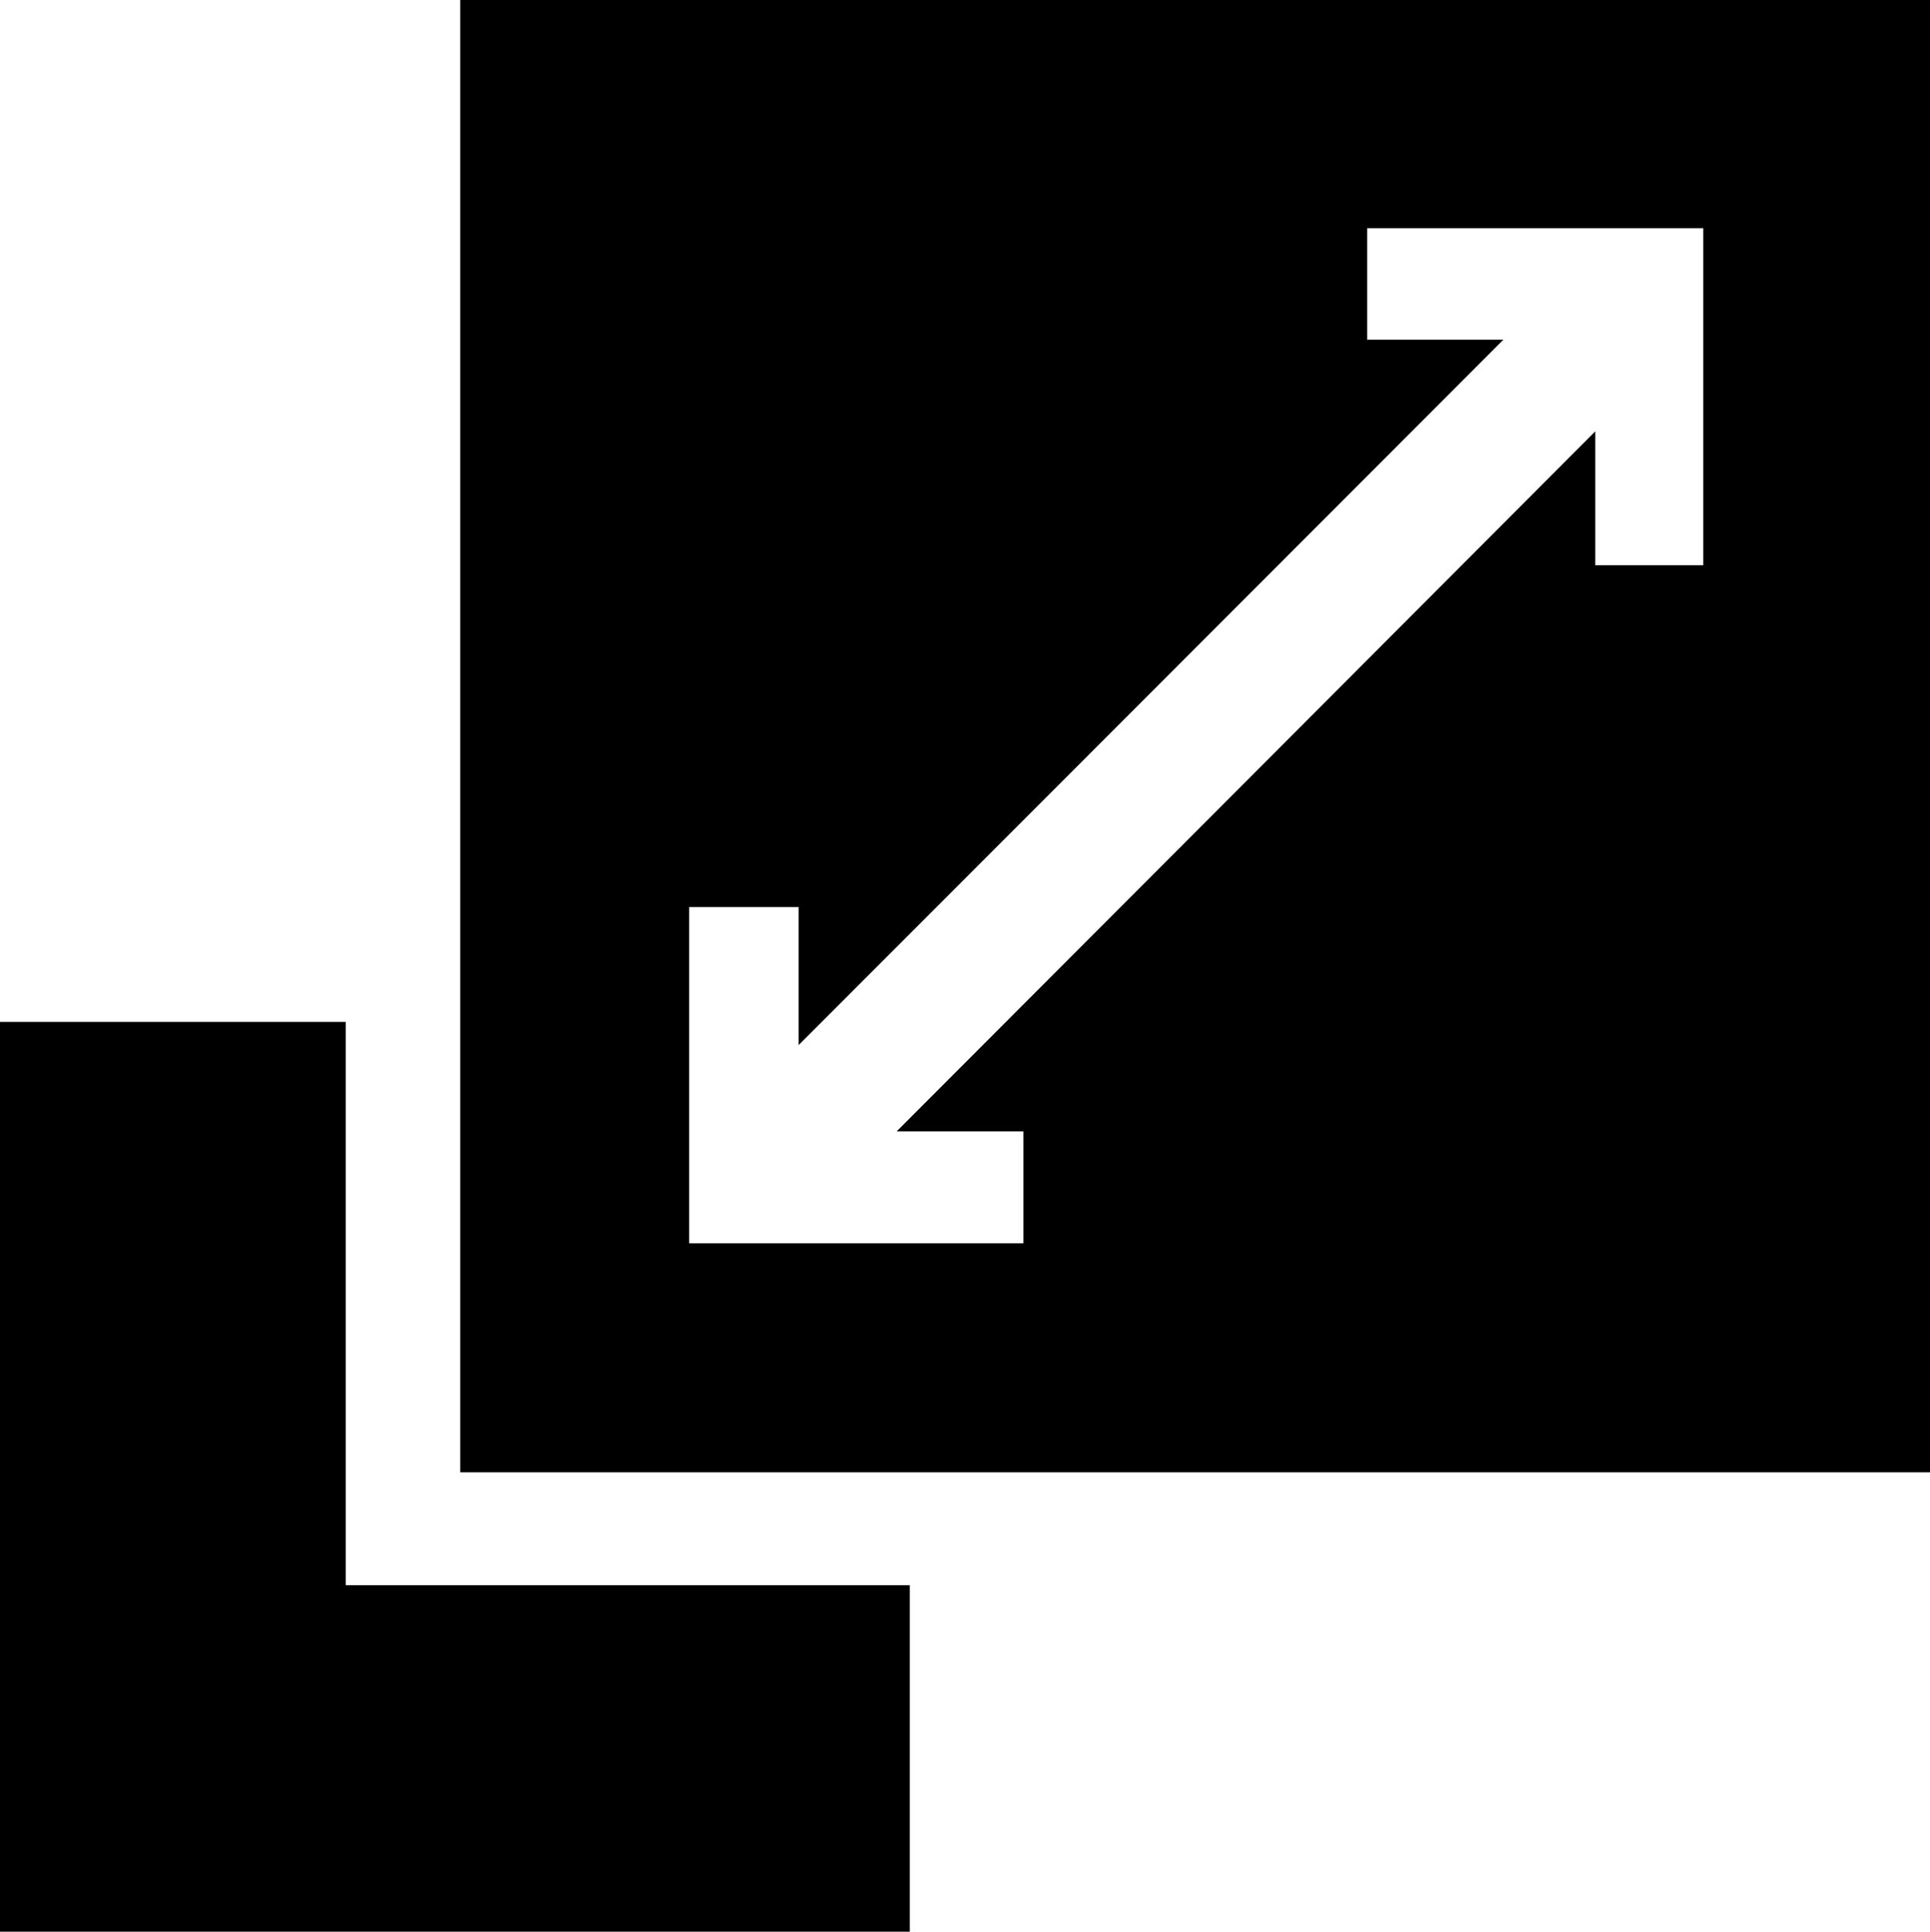
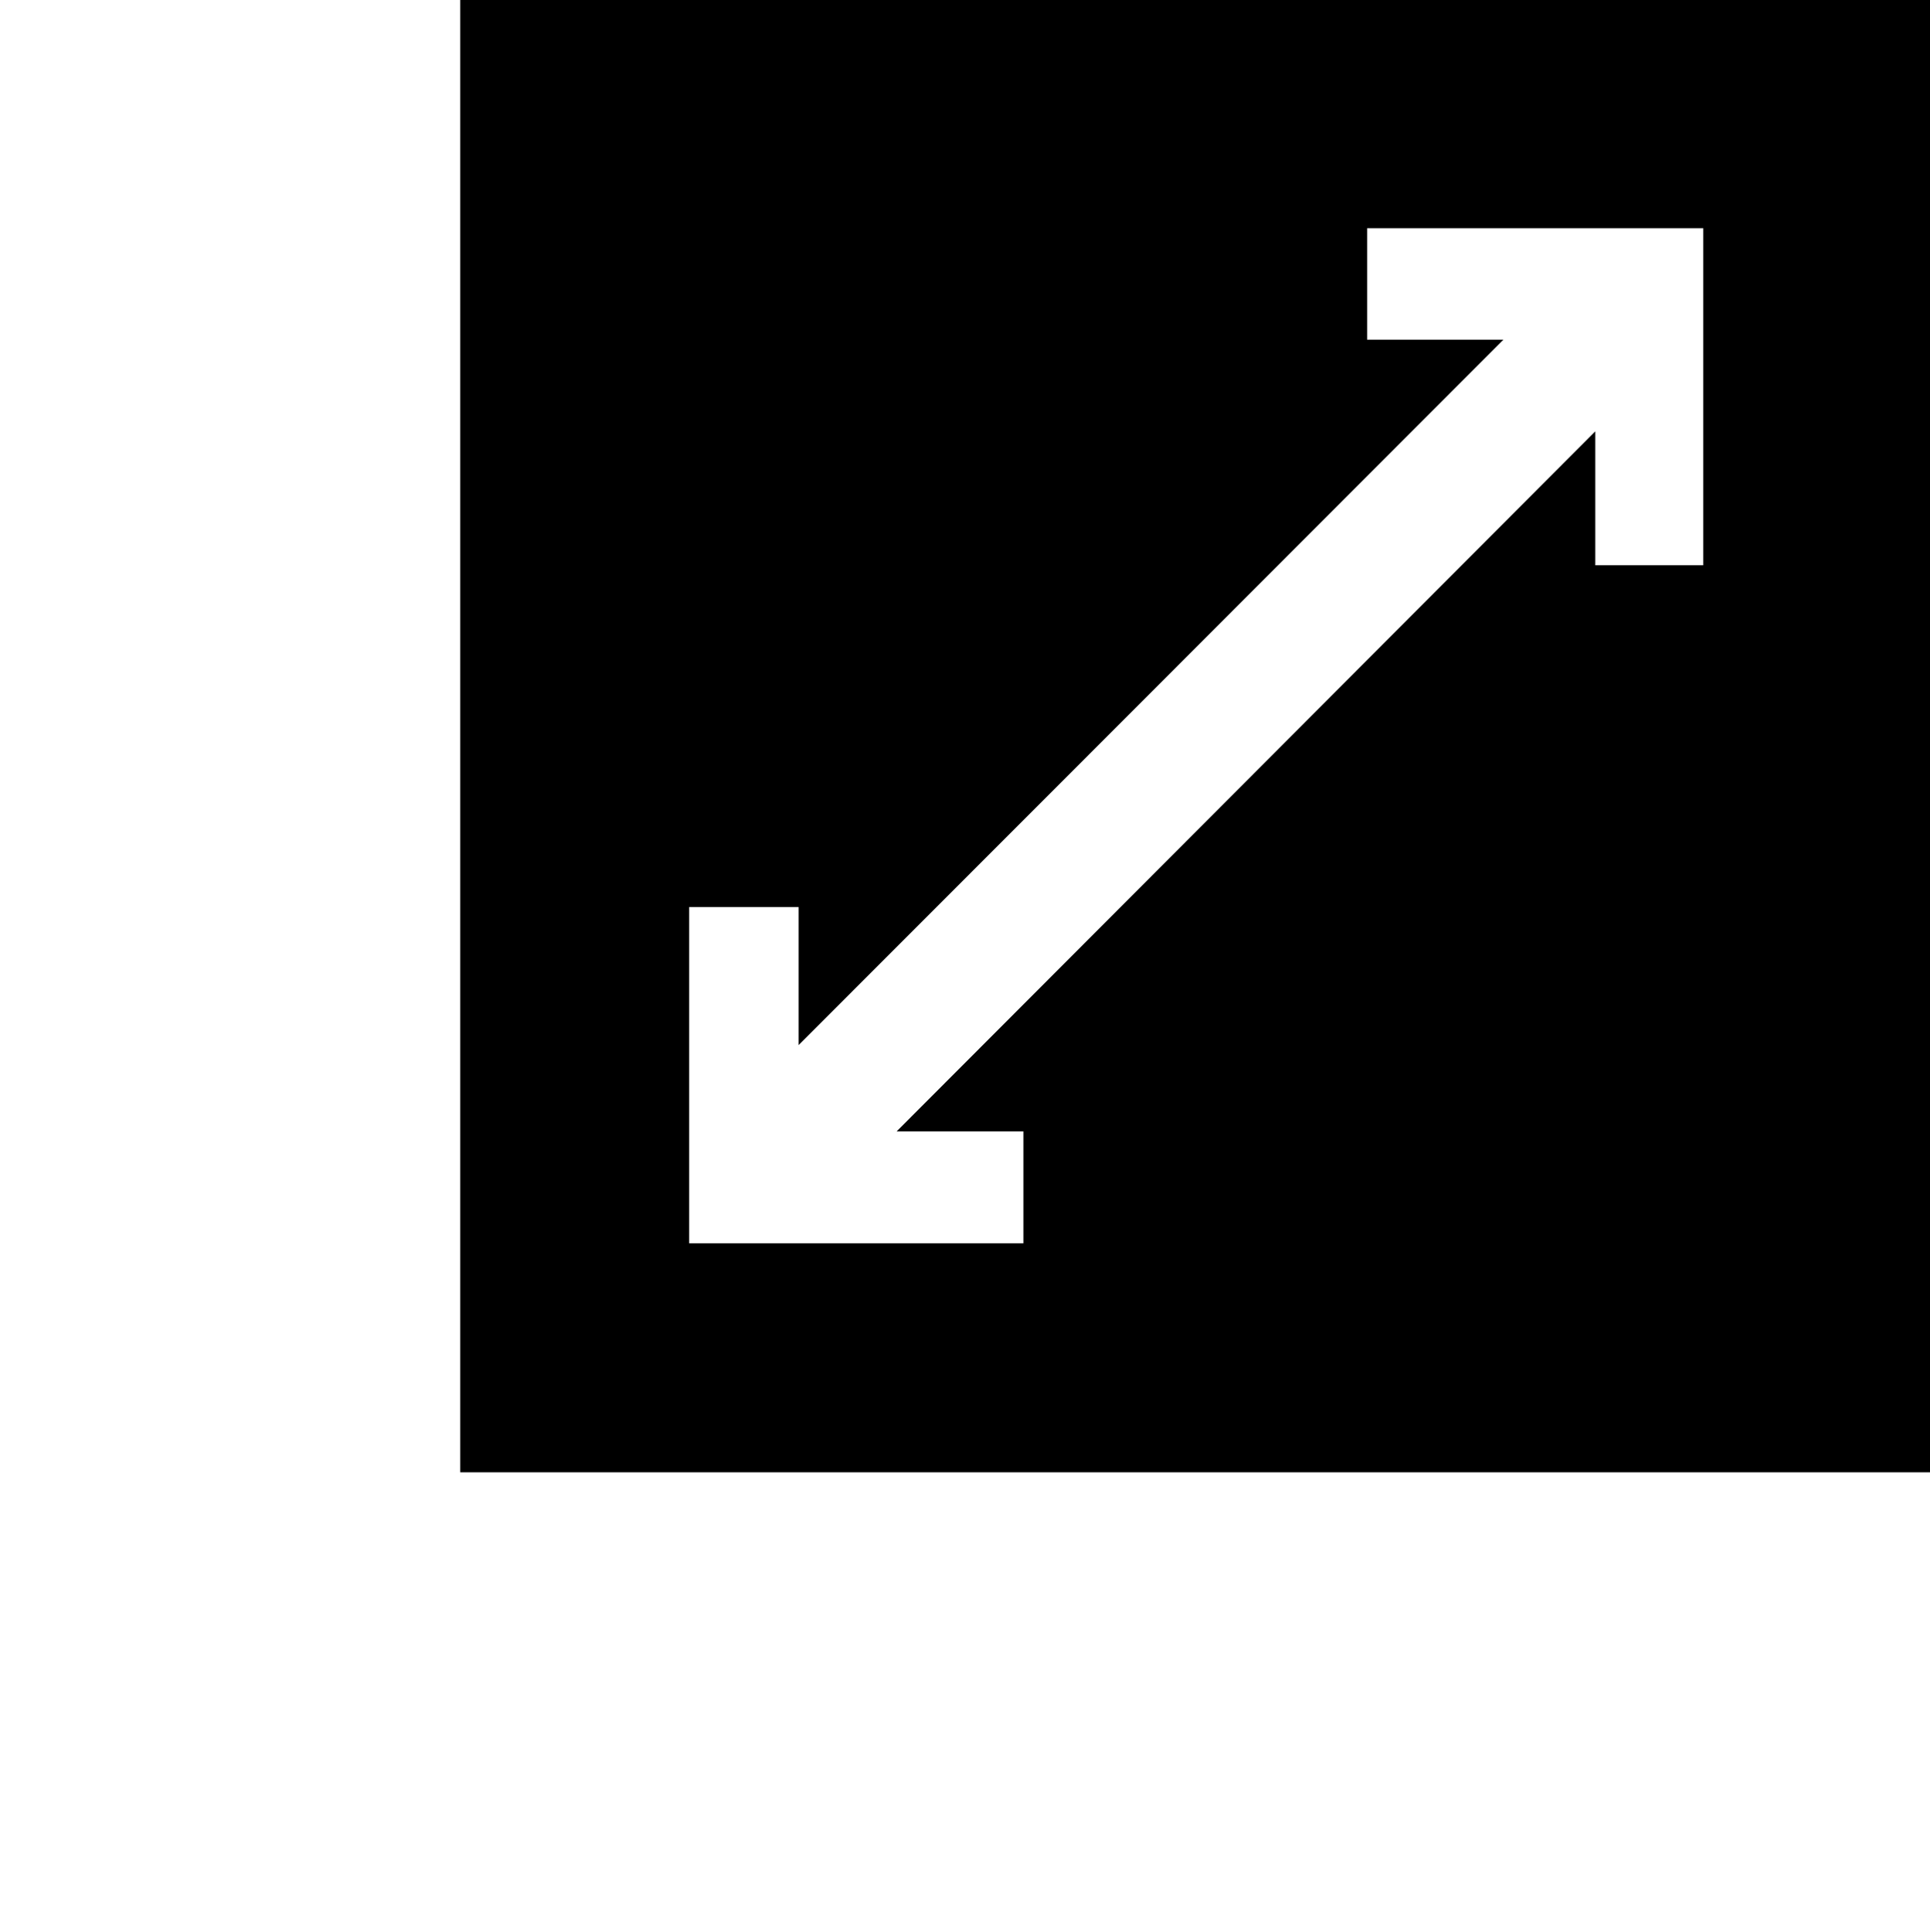
<svg xmlns="http://www.w3.org/2000/svg" id="Layer_1" data-name="Layer 1" viewBox="0 0 79.17 79.23">
  <defs>
    <style>      .cls-1 {        fill: #000;        stroke-width: 0px;      }    </style>
  </defs>
  <path class="cls-1" d="m18.88,0h60.29v60.38H18.88V0Zm9.39,37.2v13.79h13.71v-4.59h-5.2c9.5-9.51,19.09-19.12,28.66-28.71v5.49h4.43v-13.82h-13.79v4.57h5.59c-9.6,9.61-19.19,19.21-28.91,28.93v-5.66h-4.48Z" />
-   <path class="cls-1" d="m0,41.91h14.18v23.1h23.14v14.21H0v-37.31Z" />
</svg>